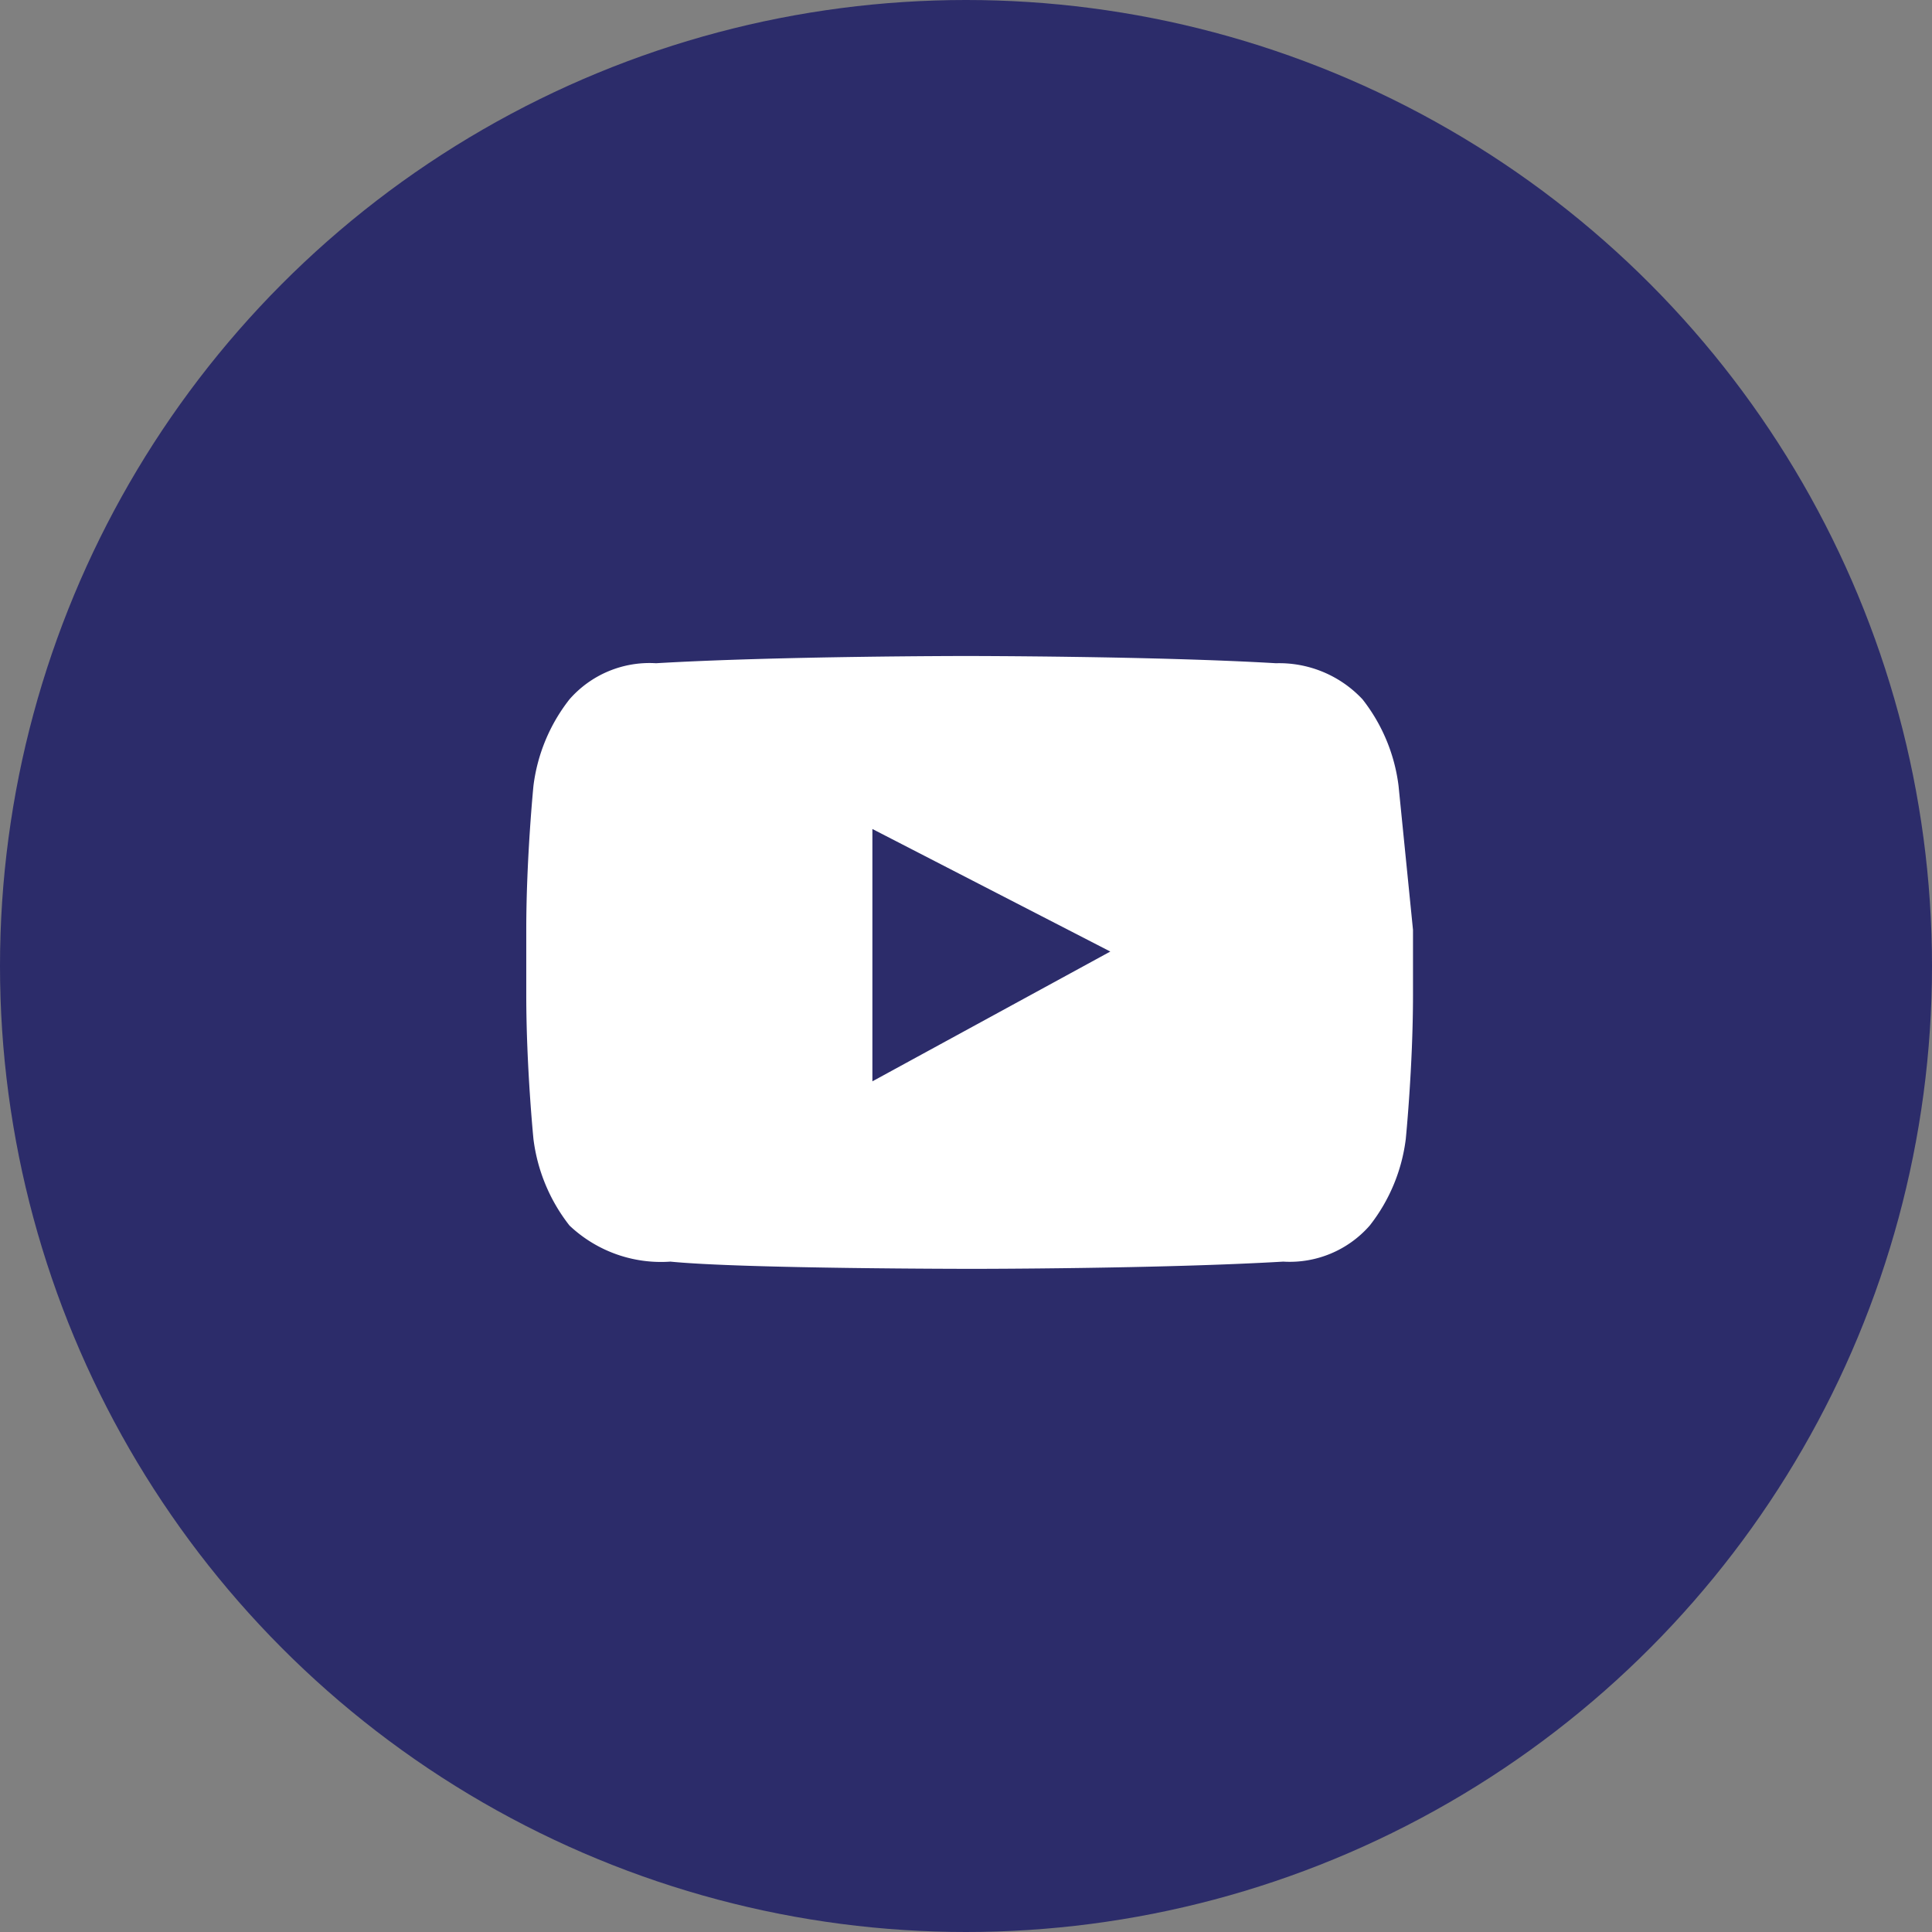
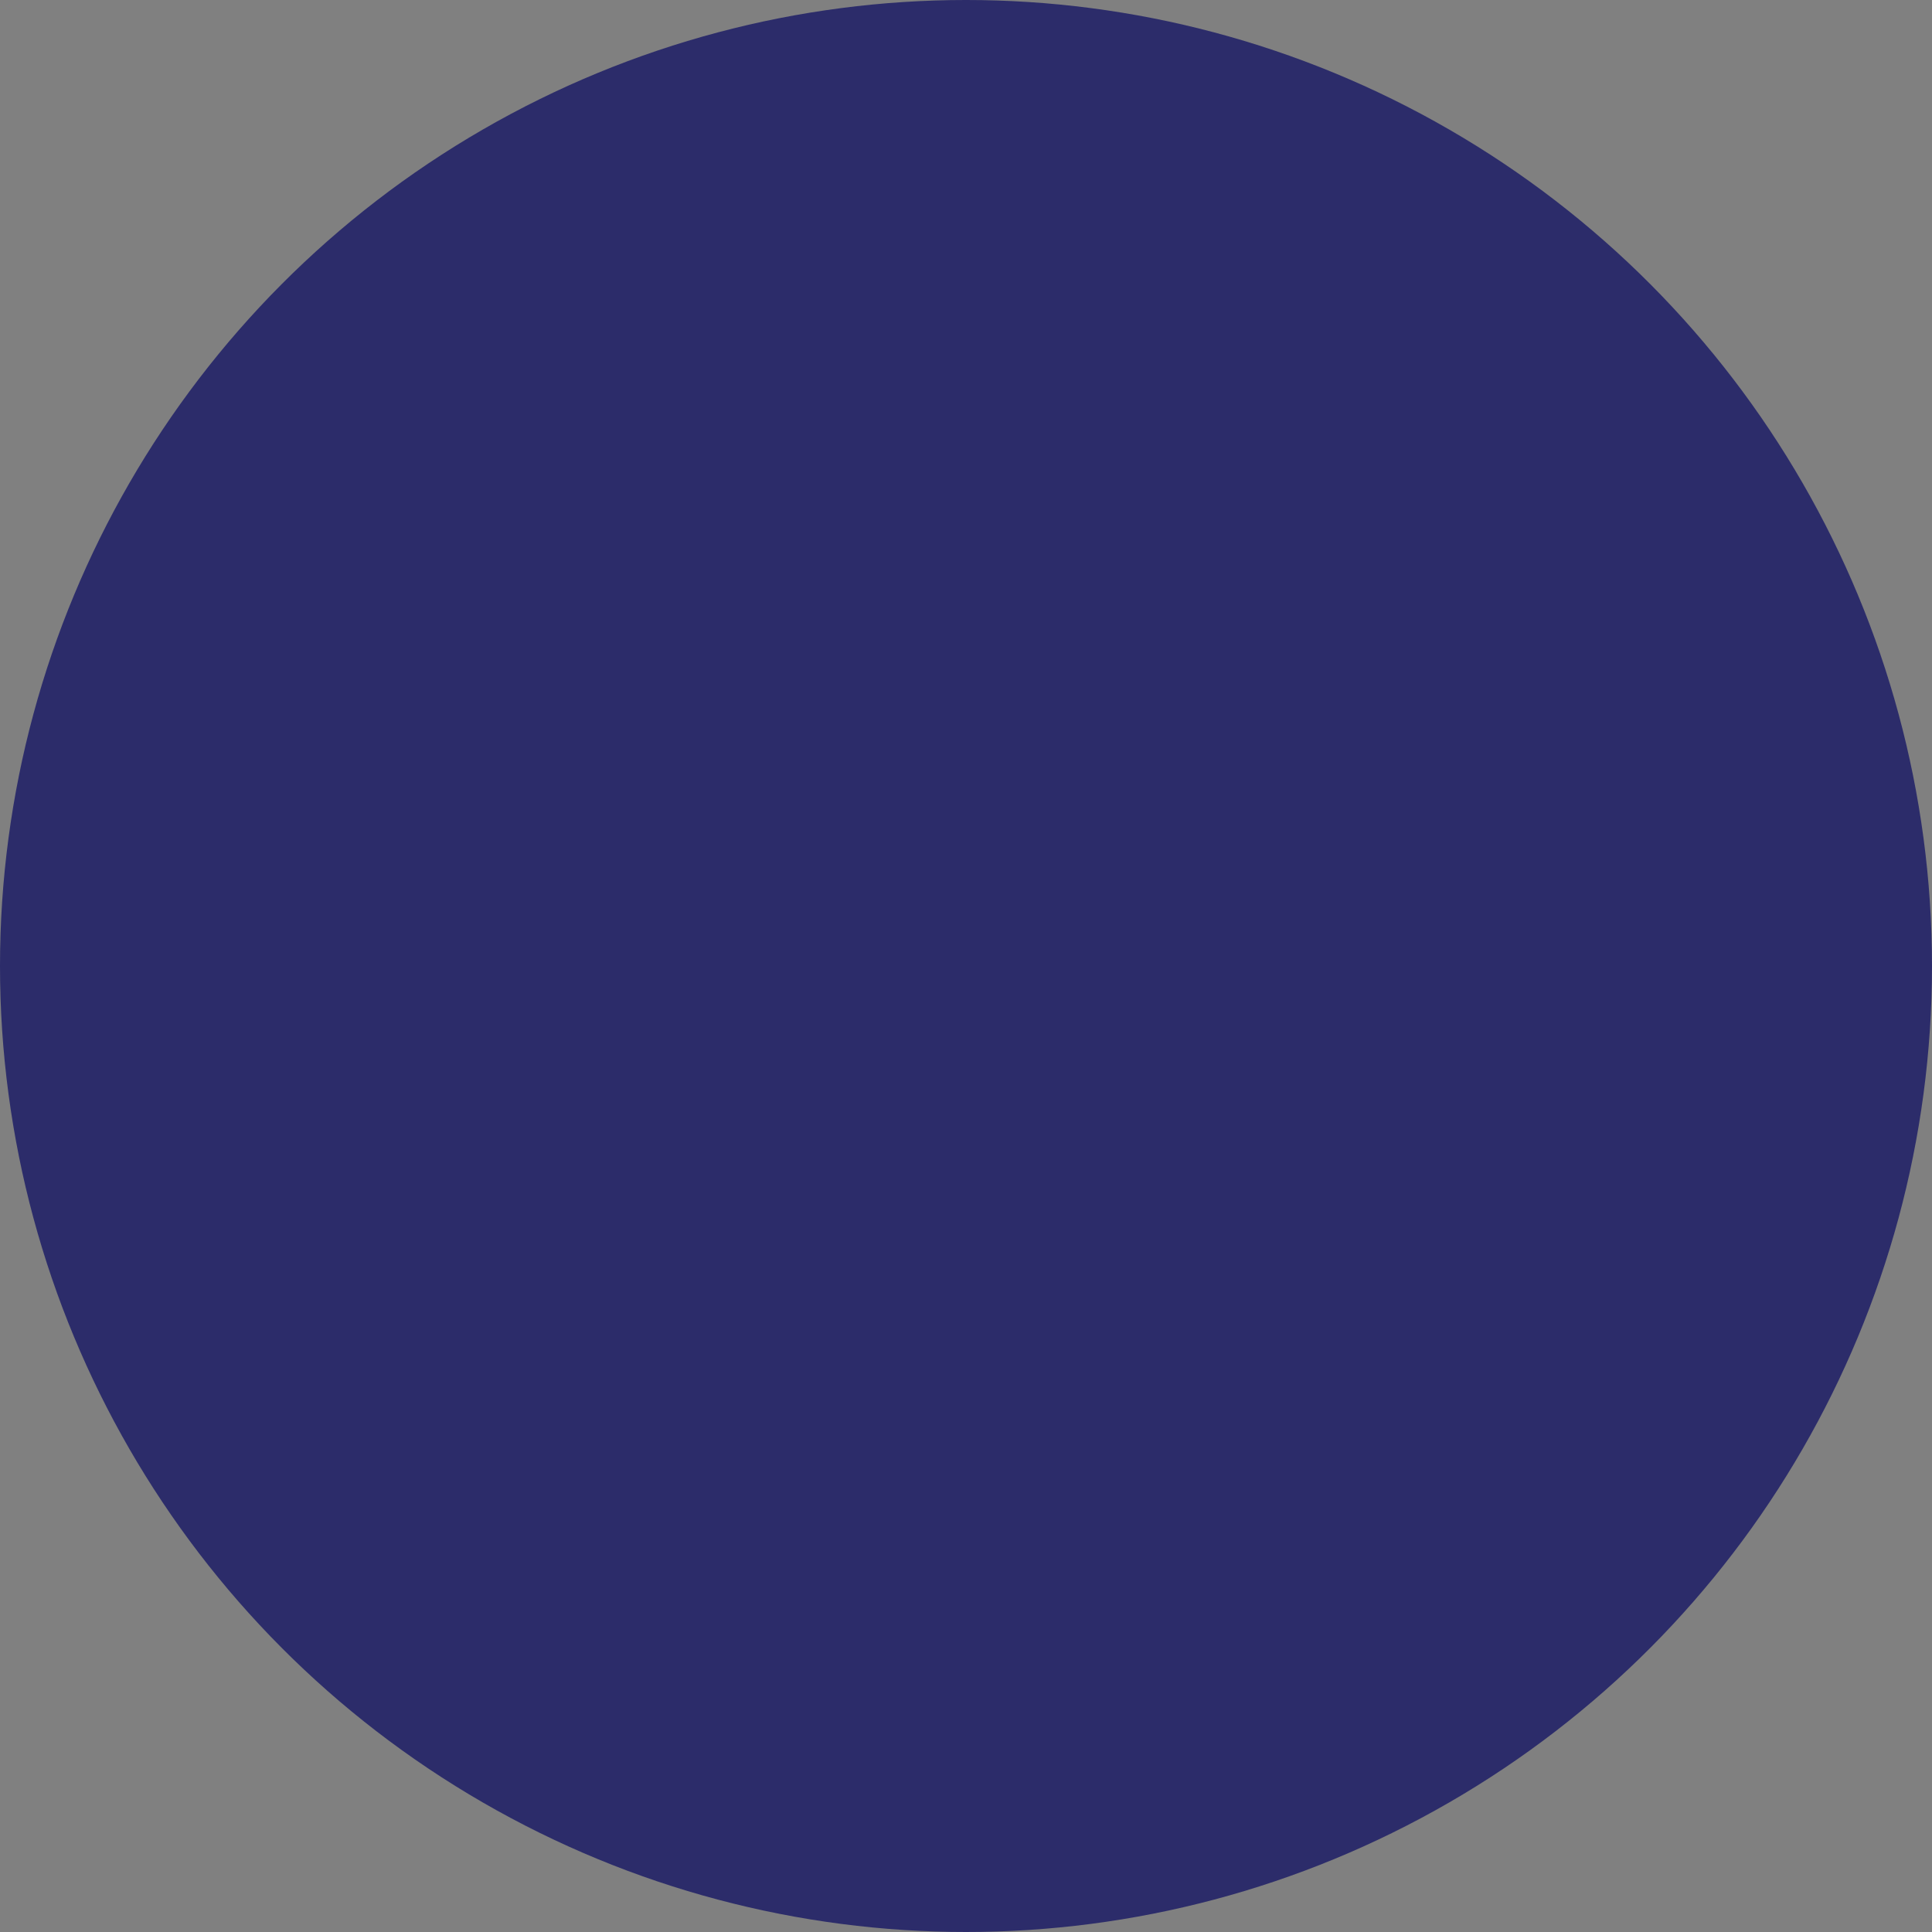
<svg xmlns="http://www.w3.org/2000/svg" id="Group_159" data-name="Group 159" viewBox="0 0 50.794 50.794">
  <rect x="0" y="0" width="50.794" height="50.794" fill="#808080" stroke="none" />
  <defs>
    <style>
      .cls-1 {
        fill: #2c2c6a;
      }

      .cls-2 {
        fill: #fff;
      }
    </style>
  </defs>
  <circle id="Ellipse_18" data-name="Ellipse 18" class="cls-1" cx="25.397" cy="25.397" r="25.397" />
  <g id="Lozenge_1_" transform="translate(13.836 17.247)">
    <g id="Group_158" data-name="Group 158">
-       <path id="Path_60" data-name="Path 60" class="cls-2" d="M827.633,136.512a4.6,4.6,0,0,0-.948-2.274,3,3,0,0,0-2.274-.948c-3.222-.19-8.15-.19-8.15-.19h0s-4.928,0-8.15.19a2.794,2.794,0,0,0-2.274.948,4.6,4.6,0,0,0-.948,2.274s-.189,1.9-.189,3.791v1.706c0,1.9.189,3.791.189,3.791a4.6,4.6,0,0,0,.948,2.274,3.5,3.5,0,0,0,2.654.948c1.9.19,7.96.19,7.96.19s4.928,0,8.15-.19a2.794,2.794,0,0,0,2.274-.948,4.6,4.6,0,0,0,.948-2.274s.19-1.9.19-3.791V140.3ZM813.8,144.282v-6.634l6.255,3.222Z" transform="translate(-804.7 -133.1)" />
-     </g>
+       </g>
  </g>
</svg>